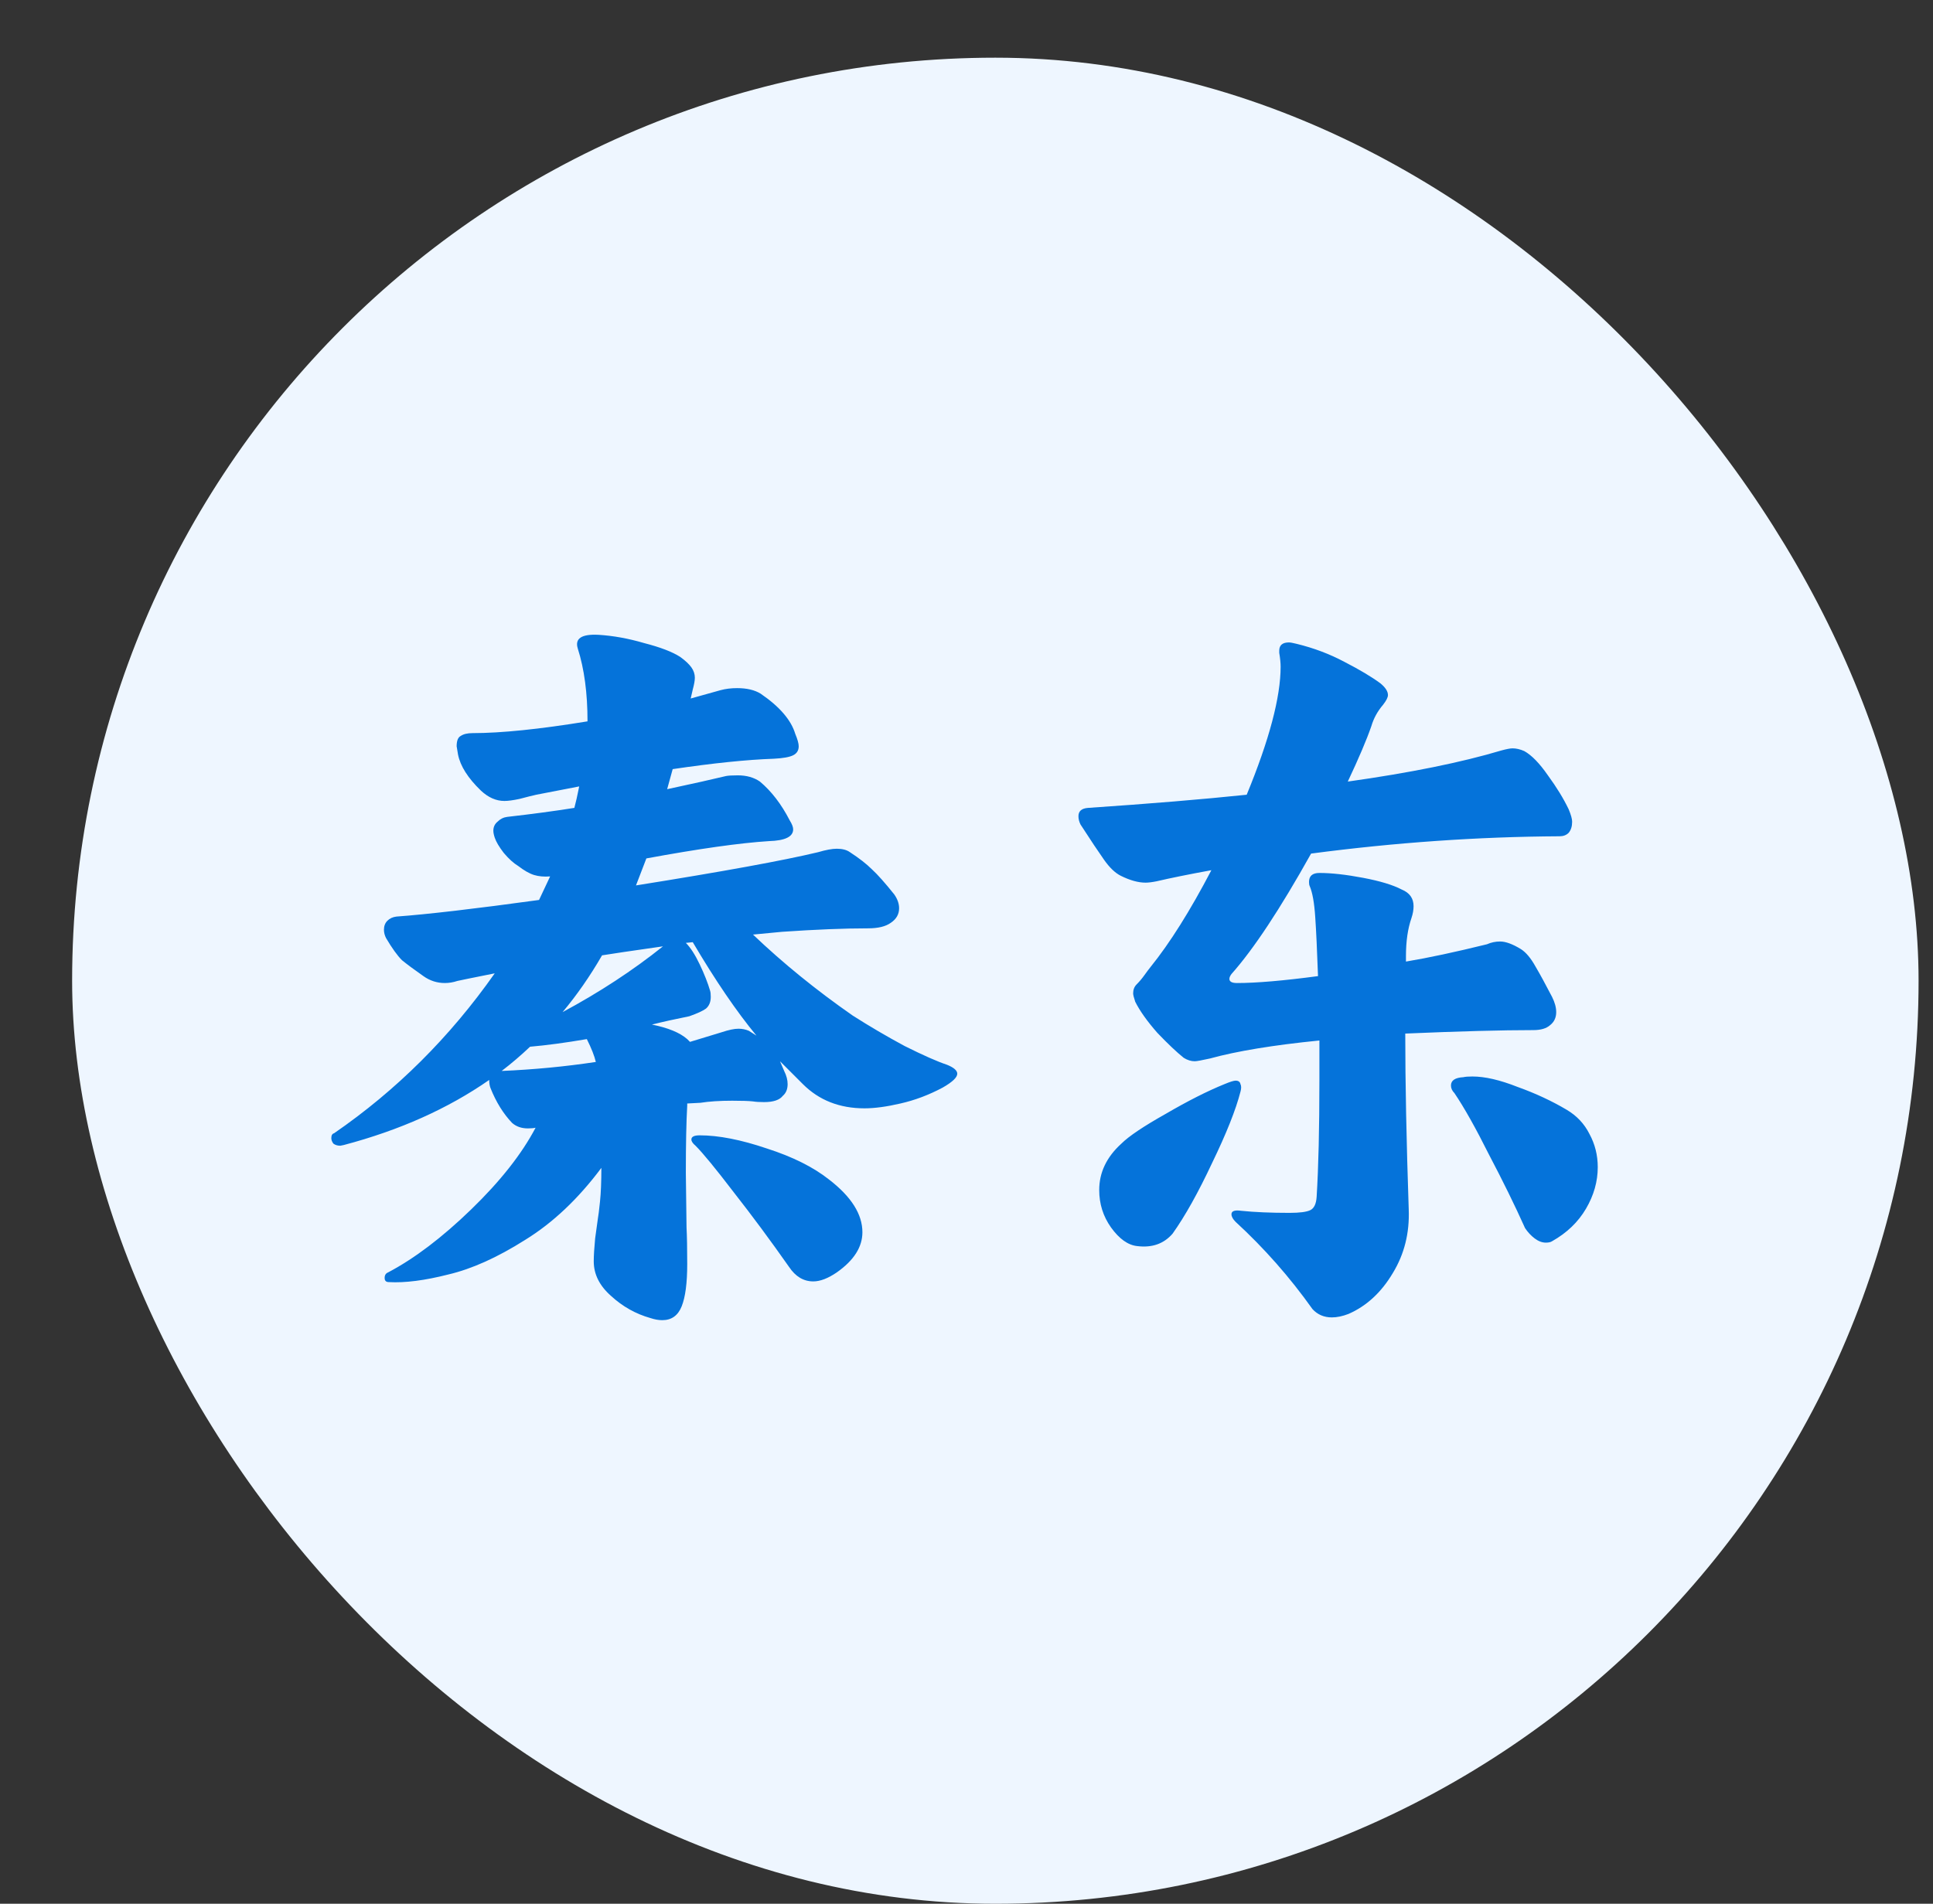
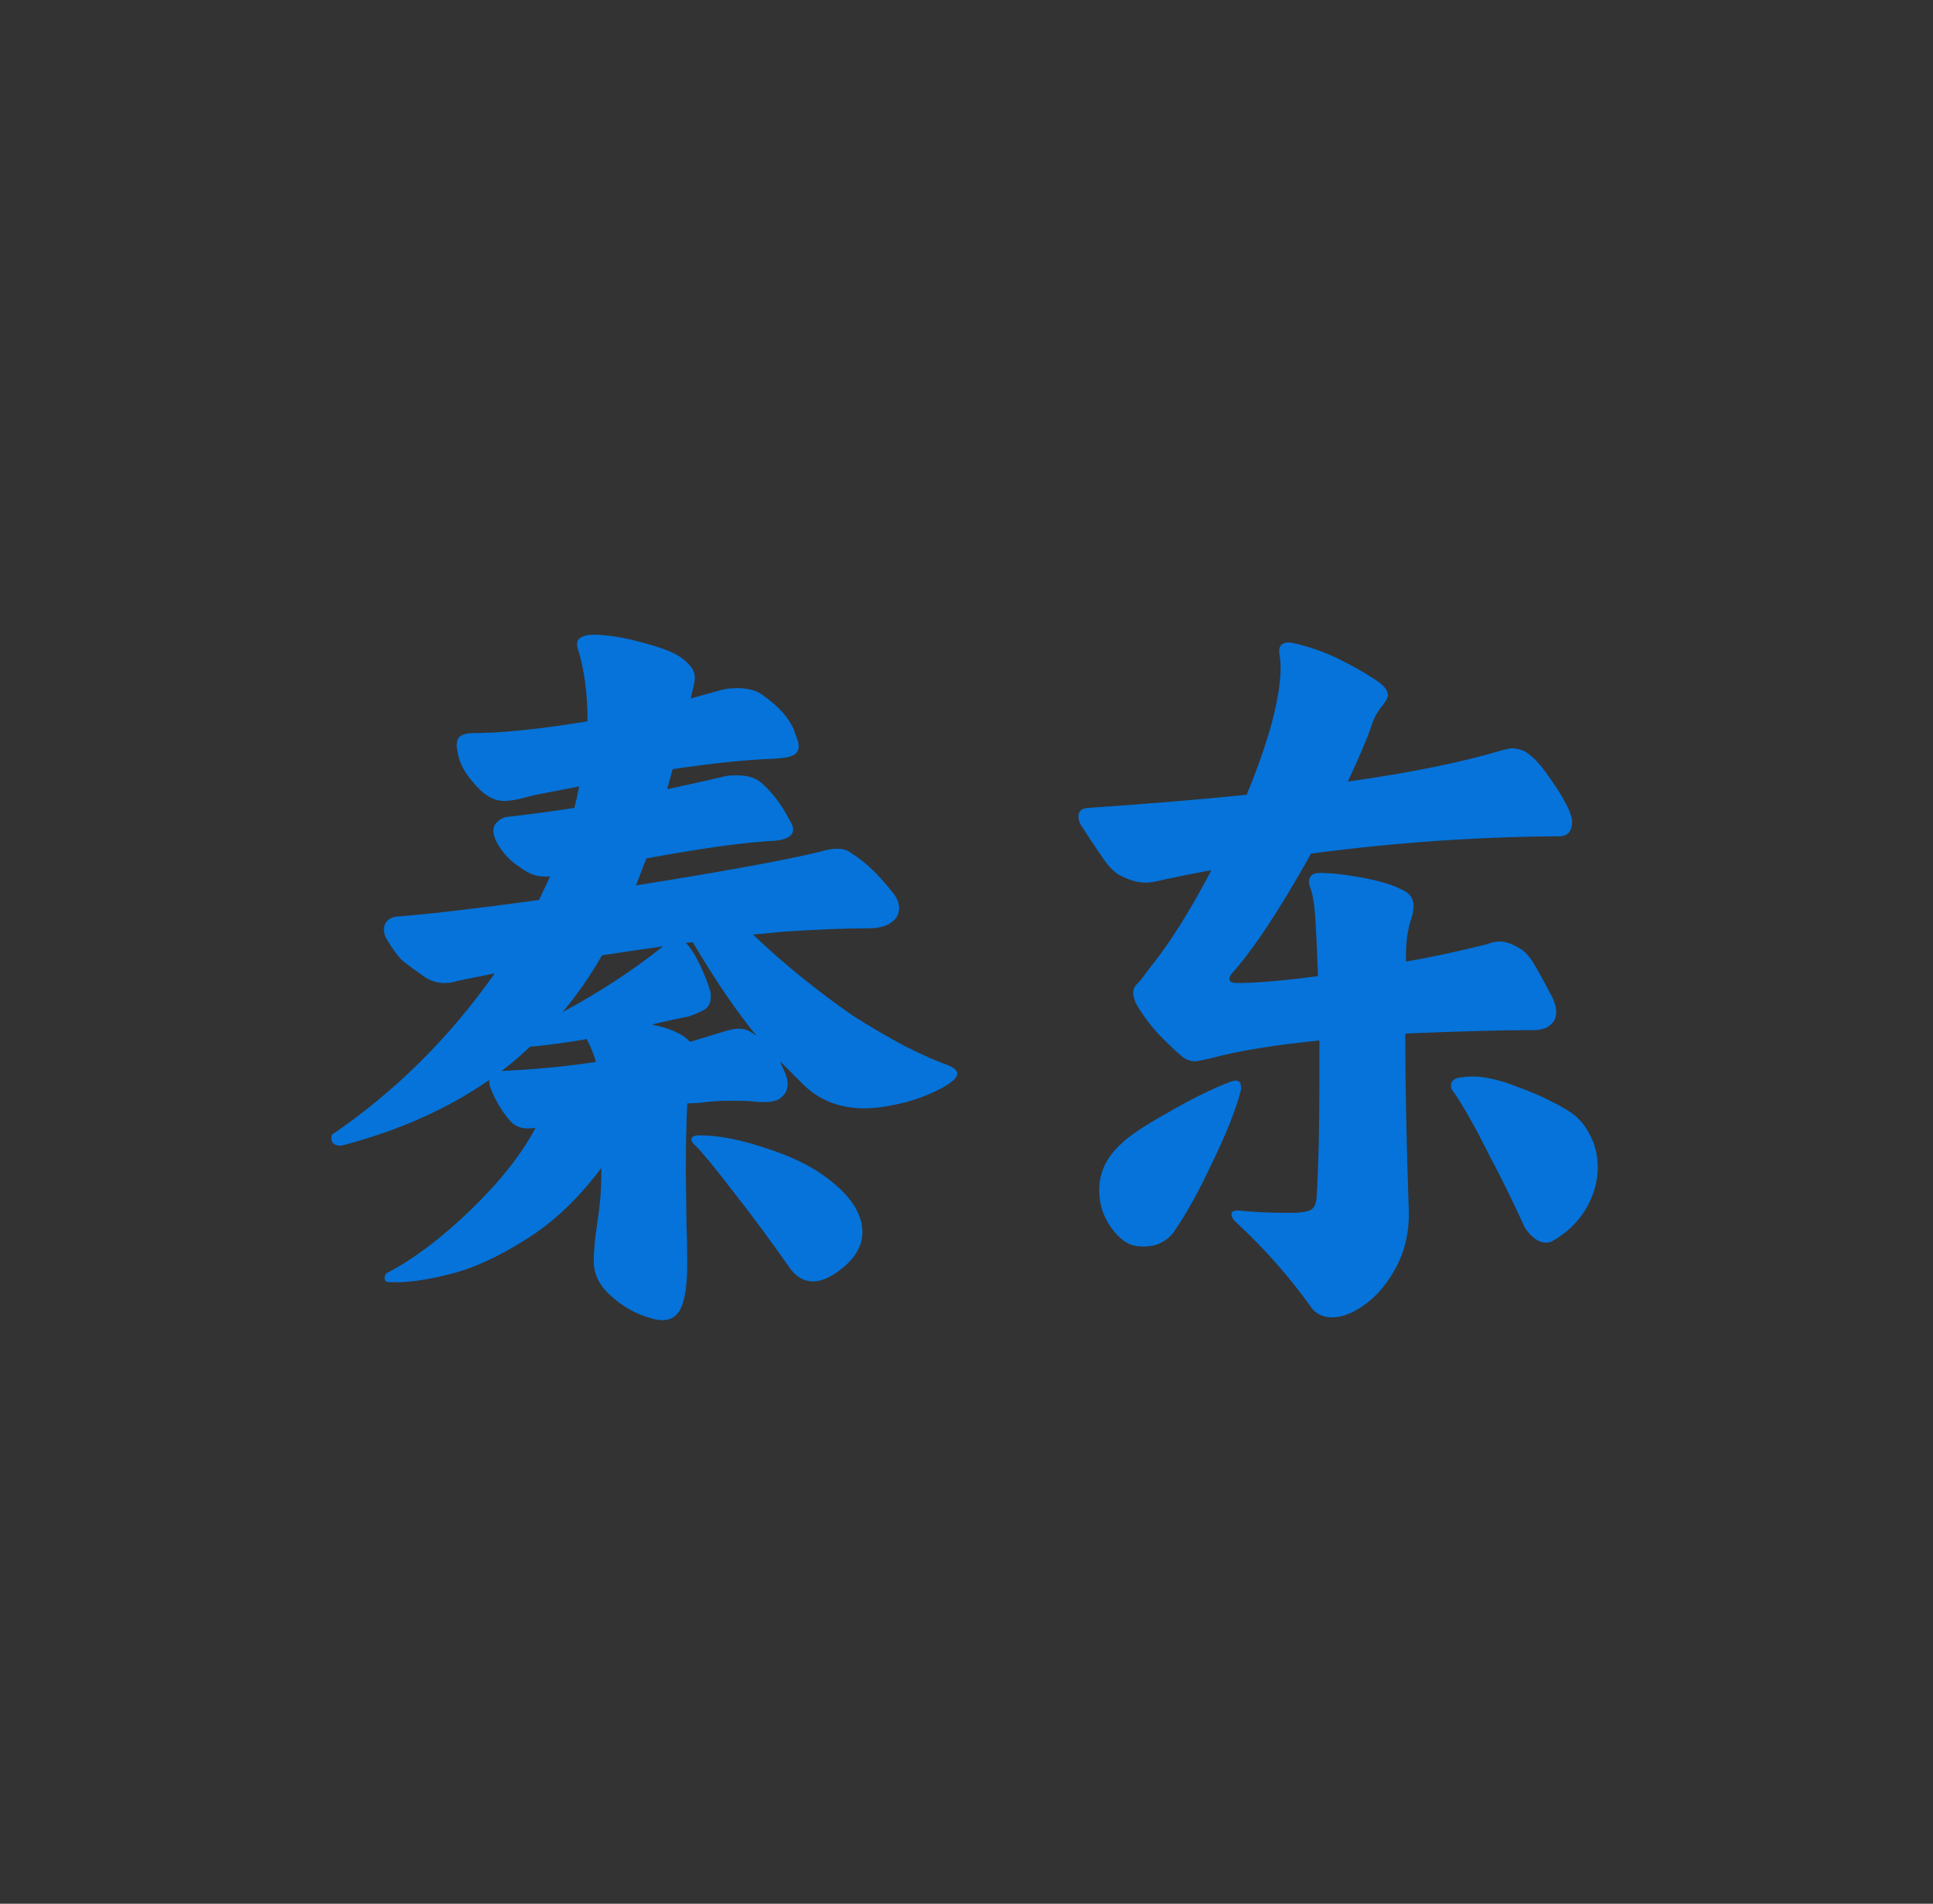
<svg xmlns="http://www.w3.org/2000/svg" width="67" height="66" viewBox="0 0 67 66" fill="none">
  <rect x="0" y="0" width="67" height="66" fill="#333333" stroke="none" />
-   <rect x="2.5" y="2" width="64" height="64" rx="32" fill="#EEF6FF" />
  <path d="M13.476 44.448C13.38 44.448 13.332 44.4 13.332 44.304C13.332 44.208 13.372 44.144 13.452 44.112C14.364 43.632 15.324 42.904 16.332 41.928C17.34 40.952 18.084 40.008 18.564 39.096C18.5 39.112 18.412 39.12 18.3 39.12C18.076 39.12 17.892 39.056 17.748 38.928C17.444 38.608 17.196 38.208 17.004 37.728C16.972 37.648 16.956 37.552 16.956 37.44C15.532 38.432 13.852 39.184 11.916 39.696L11.796 39.72C11.7 39.72 11.62 39.696 11.556 39.648C11.508 39.584 11.484 39.52 11.484 39.456C11.484 39.36 11.516 39.304 11.58 39.288C13.74 37.8 15.596 35.952 17.148 33.744C16.348 33.904 15.916 33.992 15.852 34.008C15.708 34.056 15.564 34.08 15.42 34.08C15.148 34.08 14.9 34 14.676 33.84C14.356 33.616 14.108 33.432 13.932 33.288C13.772 33.128 13.588 32.872 13.38 32.52C13.332 32.424 13.308 32.328 13.308 32.232C13.308 32.104 13.348 32 13.428 31.92C13.508 31.84 13.612 31.792 13.74 31.776C14.828 31.696 16.476 31.504 18.684 31.2L19.068 30.384C18.86 30.4 18.676 30.384 18.516 30.336C18.356 30.288 18.172 30.184 17.964 30.024C17.804 29.928 17.636 29.776 17.46 29.568C17.3 29.36 17.196 29.184 17.148 29.04C17.116 28.944 17.1 28.864 17.1 28.8C17.1 28.672 17.148 28.568 17.244 28.488C17.34 28.392 17.452 28.336 17.58 28.32C18.428 28.224 19.204 28.12 19.908 28.008C19.956 27.832 20.012 27.584 20.076 27.264L18.588 27.552C18.444 27.584 18.252 27.632 18.012 27.696C17.788 27.744 17.612 27.768 17.484 27.768C17.196 27.768 16.924 27.648 16.668 27.408C16.22 26.976 15.956 26.56 15.876 26.16L15.828 25.872C15.828 25.68 15.876 25.56 15.972 25.512C16.068 25.448 16.204 25.416 16.38 25.416C17.372 25.416 18.7 25.28 20.364 25.008C20.364 24.032 20.252 23.192 20.028 22.488C19.916 22.136 20.156 21.976 20.748 22.008C21.26 22.04 21.788 22.136 22.332 22.296C22.892 22.44 23.308 22.6 23.58 22.776C23.756 22.904 23.884 23.024 23.964 23.136C24.044 23.248 24.084 23.368 24.084 23.496C24.084 23.592 24.06 23.728 24.012 23.904L23.94 24.216L24.972 23.928C25.148 23.88 25.34 23.856 25.548 23.856C25.884 23.856 26.156 23.92 26.364 24.048C27.02 24.496 27.42 24.96 27.564 25.44C27.644 25.632 27.684 25.776 27.684 25.872C27.684 26.016 27.62 26.12 27.492 26.184C27.364 26.248 27.14 26.288 26.82 26.304C25.892 26.336 24.724 26.456 23.316 26.664L23.124 27.36C24.02 27.168 24.7 27.016 25.164 26.904C25.244 26.888 25.38 26.88 25.572 26.88C25.876 26.88 26.132 26.952 26.34 27.096C26.74 27.432 27.084 27.88 27.372 28.44C27.452 28.568 27.492 28.672 27.492 28.752C27.492 29.008 27.212 29.144 26.652 29.16C25.644 29.224 24.228 29.424 22.404 29.76L22.044 30.696C25.052 30.216 27.156 29.832 28.356 29.544C28.628 29.464 28.844 29.424 29.004 29.424C29.196 29.424 29.348 29.464 29.46 29.544C29.78 29.752 30.036 29.952 30.228 30.144C30.42 30.32 30.676 30.608 30.996 31.008C31.108 31.168 31.164 31.328 31.164 31.488C31.164 31.696 31.068 31.864 30.876 31.992C30.7 32.12 30.436 32.184 30.084 32.184C29.268 32.184 28.276 32.224 27.108 32.304L26.1 32.4C27.14 33.392 28.292 34.328 29.556 35.208C30.132 35.576 30.732 35.928 31.356 36.264C31.996 36.584 32.484 36.8 32.82 36.912C33.06 37.008 33.18 37.112 33.18 37.224C33.18 37.352 33.012 37.512 32.676 37.704C32.196 37.96 31.708 38.144 31.212 38.256C30.732 38.368 30.316 38.424 29.964 38.424C29.1 38.424 28.388 38.144 27.828 37.584L27.036 36.792L27.18 37.128C27.26 37.288 27.3 37.44 27.3 37.584C27.3 37.76 27.244 37.896 27.132 37.992C27.02 38.136 26.804 38.208 26.484 38.208C26.324 38.208 26.196 38.2 26.1 38.184C25.956 38.168 25.716 38.16 25.38 38.16C24.948 38.16 24.58 38.184 24.276 38.232L23.82 38.256V38.328C23.788 38.888 23.772 39.664 23.772 40.656L23.796 42.552C23.812 42.856 23.82 43.28 23.82 43.824C23.82 44.48 23.756 44.968 23.628 45.288C23.5 45.608 23.276 45.768 22.956 45.768C22.828 45.768 22.692 45.744 22.548 45.696C22.036 45.552 21.58 45.296 21.18 44.928C20.78 44.576 20.58 44.176 20.58 43.728C20.58 43.536 20.596 43.272 20.628 42.936C20.676 42.6 20.708 42.368 20.724 42.24C20.74 42.16 20.764 41.968 20.796 41.664C20.828 41.36 20.844 40.968 20.844 40.488C20.044 41.56 19.164 42.392 18.204 42.984C17.244 43.592 16.356 43.992 15.54 44.184C14.724 44.392 14.036 44.48 13.476 44.448ZM17.388 37.128C18.508 37.08 19.596 36.976 20.652 36.816C20.604 36.608 20.5 36.344 20.34 36.024C19.588 36.152 18.932 36.24 18.372 36.288C18.052 36.592 17.724 36.872 17.388 37.128ZM19.5 35.088C20.78 34.4 21.94 33.64 22.98 32.808C21.86 32.968 21.156 33.072 20.868 33.12C20.452 33.84 19.996 34.496 19.5 35.088ZM22.596 35.52C23.156 35.632 23.564 35.8 23.82 36.024C23.884 36.088 23.916 36.12 23.916 36.12L25.02 35.784C25.26 35.704 25.452 35.664 25.596 35.664C25.724 35.664 25.844 35.688 25.956 35.736L26.22 35.904C25.532 35.072 24.796 33.992 24.012 32.664L23.772 32.688C23.932 32.848 24.092 33.096 24.252 33.432C24.412 33.768 24.532 34.072 24.612 34.344C24.628 34.392 24.636 34.464 24.636 34.56C24.636 34.736 24.58 34.872 24.468 34.968C24.356 35.048 24.164 35.136 23.892 35.232C23.412 35.328 22.98 35.424 22.596 35.52ZM24.108 39.72C24.012 39.64 23.964 39.568 23.964 39.504C23.964 39.408 24.06 39.36 24.252 39.36C24.908 39.36 25.684 39.512 26.58 39.816C27.476 40.104 28.196 40.464 28.74 40.896C29.508 41.488 29.892 42.096 29.892 42.72C29.892 43.232 29.596 43.696 29.004 44.112C28.7 44.32 28.428 44.424 28.188 44.424C27.852 44.424 27.572 44.256 27.348 43.92C26.708 43.008 26.068 42.144 25.428 41.328C24.804 40.512 24.364 39.976 24.108 39.72ZM41.94 36.696C41.652 36.76 41.476 36.792 41.412 36.792C41.284 36.792 41.156 36.752 41.028 36.672C40.788 36.48 40.484 36.192 40.116 35.808C39.764 35.408 39.508 35.048 39.348 34.728C39.3 34.584 39.276 34.488 39.276 34.44C39.276 34.312 39.316 34.208 39.396 34.128C39.492 34.032 39.58 33.928 39.66 33.816C39.74 33.704 39.812 33.608 39.876 33.528C40.548 32.696 41.252 31.576 41.988 30.168C41.204 30.312 40.572 30.44 40.092 30.552C39.932 30.584 39.804 30.6 39.708 30.6C39.452 30.6 39.164 30.52 38.844 30.36C38.652 30.264 38.46 30.08 38.268 29.808C38.076 29.536 37.804 29.128 37.452 28.584C37.404 28.488 37.38 28.392 37.38 28.296C37.38 28.12 37.492 28.024 37.716 28.008C39.844 27.864 41.676 27.712 43.212 27.552C43.996 25.648 44.388 24.168 44.388 23.112C44.388 22.984 44.372 22.824 44.34 22.632V22.56C44.34 22.368 44.452 22.272 44.676 22.272C44.724 22.272 44.812 22.288 44.94 22.32C45.532 22.464 46.084 22.672 46.596 22.944C47.124 23.216 47.54 23.464 47.844 23.688C48.02 23.832 48.108 23.968 48.108 24.096C48.108 24.176 48.052 24.288 47.94 24.432C47.748 24.656 47.612 24.904 47.532 25.176C47.372 25.64 47.1 26.28 46.716 27.096C48.876 26.792 50.652 26.432 52.044 26.016C52.22 25.968 52.348 25.944 52.428 25.944C52.556 25.944 52.692 25.976 52.836 26.04C53.092 26.184 53.364 26.464 53.652 26.88C53.956 27.296 54.196 27.688 54.372 28.056C54.452 28.248 54.492 28.392 54.492 28.488C54.492 28.648 54.452 28.776 54.372 28.872C54.292 28.952 54.188 28.992 54.06 28.992C51.228 29.008 48.356 29.208 45.444 29.592C44.372 31.512 43.452 32.904 42.684 33.768C42.636 33.832 42.612 33.888 42.612 33.936C42.612 34.032 42.7 34.08 42.876 34.08C43.548 34.08 44.484 34 45.684 33.84C45.652 32.944 45.62 32.264 45.588 31.8C45.556 31.304 45.492 30.944 45.396 30.72C45.38 30.688 45.372 30.64 45.372 30.576C45.372 30.368 45.492 30.264 45.732 30.264C46.148 30.264 46.652 30.32 47.244 30.432C47.836 30.544 48.284 30.68 48.588 30.84C48.86 30.952 48.996 31.144 48.996 31.416C48.996 31.544 48.972 31.68 48.924 31.824C48.796 32.192 48.732 32.632 48.732 33.144V33.336C49.5 33.208 50.436 33.008 51.54 32.736C51.684 32.672 51.836 32.64 51.996 32.64C52.188 32.64 52.428 32.728 52.716 32.904C52.892 33.016 53.06 33.216 53.22 33.504C53.38 33.776 53.572 34.128 53.796 34.56C53.892 34.752 53.94 34.928 53.94 35.088C53.94 35.28 53.868 35.432 53.724 35.544C53.596 35.656 53.404 35.712 53.148 35.712C52.06 35.712 50.58 35.752 48.708 35.832C48.708 37.528 48.748 39.56 48.828 41.928C48.86 42.744 48.676 43.48 48.276 44.136C47.876 44.808 47.364 45.28 46.74 45.552C46.532 45.632 46.34 45.672 46.164 45.672C45.892 45.672 45.668 45.576 45.492 45.384C44.708 44.28 43.82 43.272 42.828 42.36C42.732 42.264 42.684 42.176 42.684 42.096C42.684 41.984 42.796 41.944 43.02 41.976C43.484 42.024 44.044 42.048 44.7 42.048C45.052 42.048 45.292 42.016 45.42 41.952C45.548 41.888 45.62 41.736 45.636 41.496C45.7 40.472 45.732 39.12 45.732 37.44V36.072C44.132 36.232 42.868 36.44 41.94 36.696ZM38.868 39.648C39.124 39.392 39.636 39.048 40.404 38.616C41.172 38.168 41.852 37.824 42.444 37.584C42.636 37.504 42.764 37.464 42.828 37.464C42.924 37.464 42.98 37.504 42.996 37.584C43.028 37.648 43.028 37.736 42.996 37.848C42.836 38.472 42.508 39.296 42.012 40.32C41.532 41.344 41.076 42.16 40.644 42.768C40.34 43.12 39.932 43.264 39.42 43.2C39.1 43.168 38.796 42.952 38.508 42.552C38.236 42.168 38.1 41.736 38.1 41.256C38.1 40.648 38.356 40.112 38.868 39.648ZM50.412 37.896C50.332 37.816 50.292 37.728 50.292 37.632C50.292 37.456 50.436 37.36 50.724 37.344C50.788 37.328 50.892 37.32 51.036 37.32C51.468 37.32 51.988 37.44 52.596 37.68C53.22 37.904 53.788 38.168 54.3 38.472C54.652 38.68 54.916 38.96 55.092 39.312C55.284 39.664 55.38 40.048 55.38 40.464C55.38 40.96 55.244 41.44 54.972 41.904C54.7 42.368 54.308 42.744 53.796 43.032C53.748 43.064 53.676 43.08 53.58 43.08C53.452 43.08 53.324 43.032 53.196 42.936C53.068 42.84 52.956 42.72 52.86 42.576C52.508 41.792 52.092 40.944 51.612 40.032C51.148 39.104 50.748 38.392 50.412 37.896Z" fill="#0573DA" />
</svg>